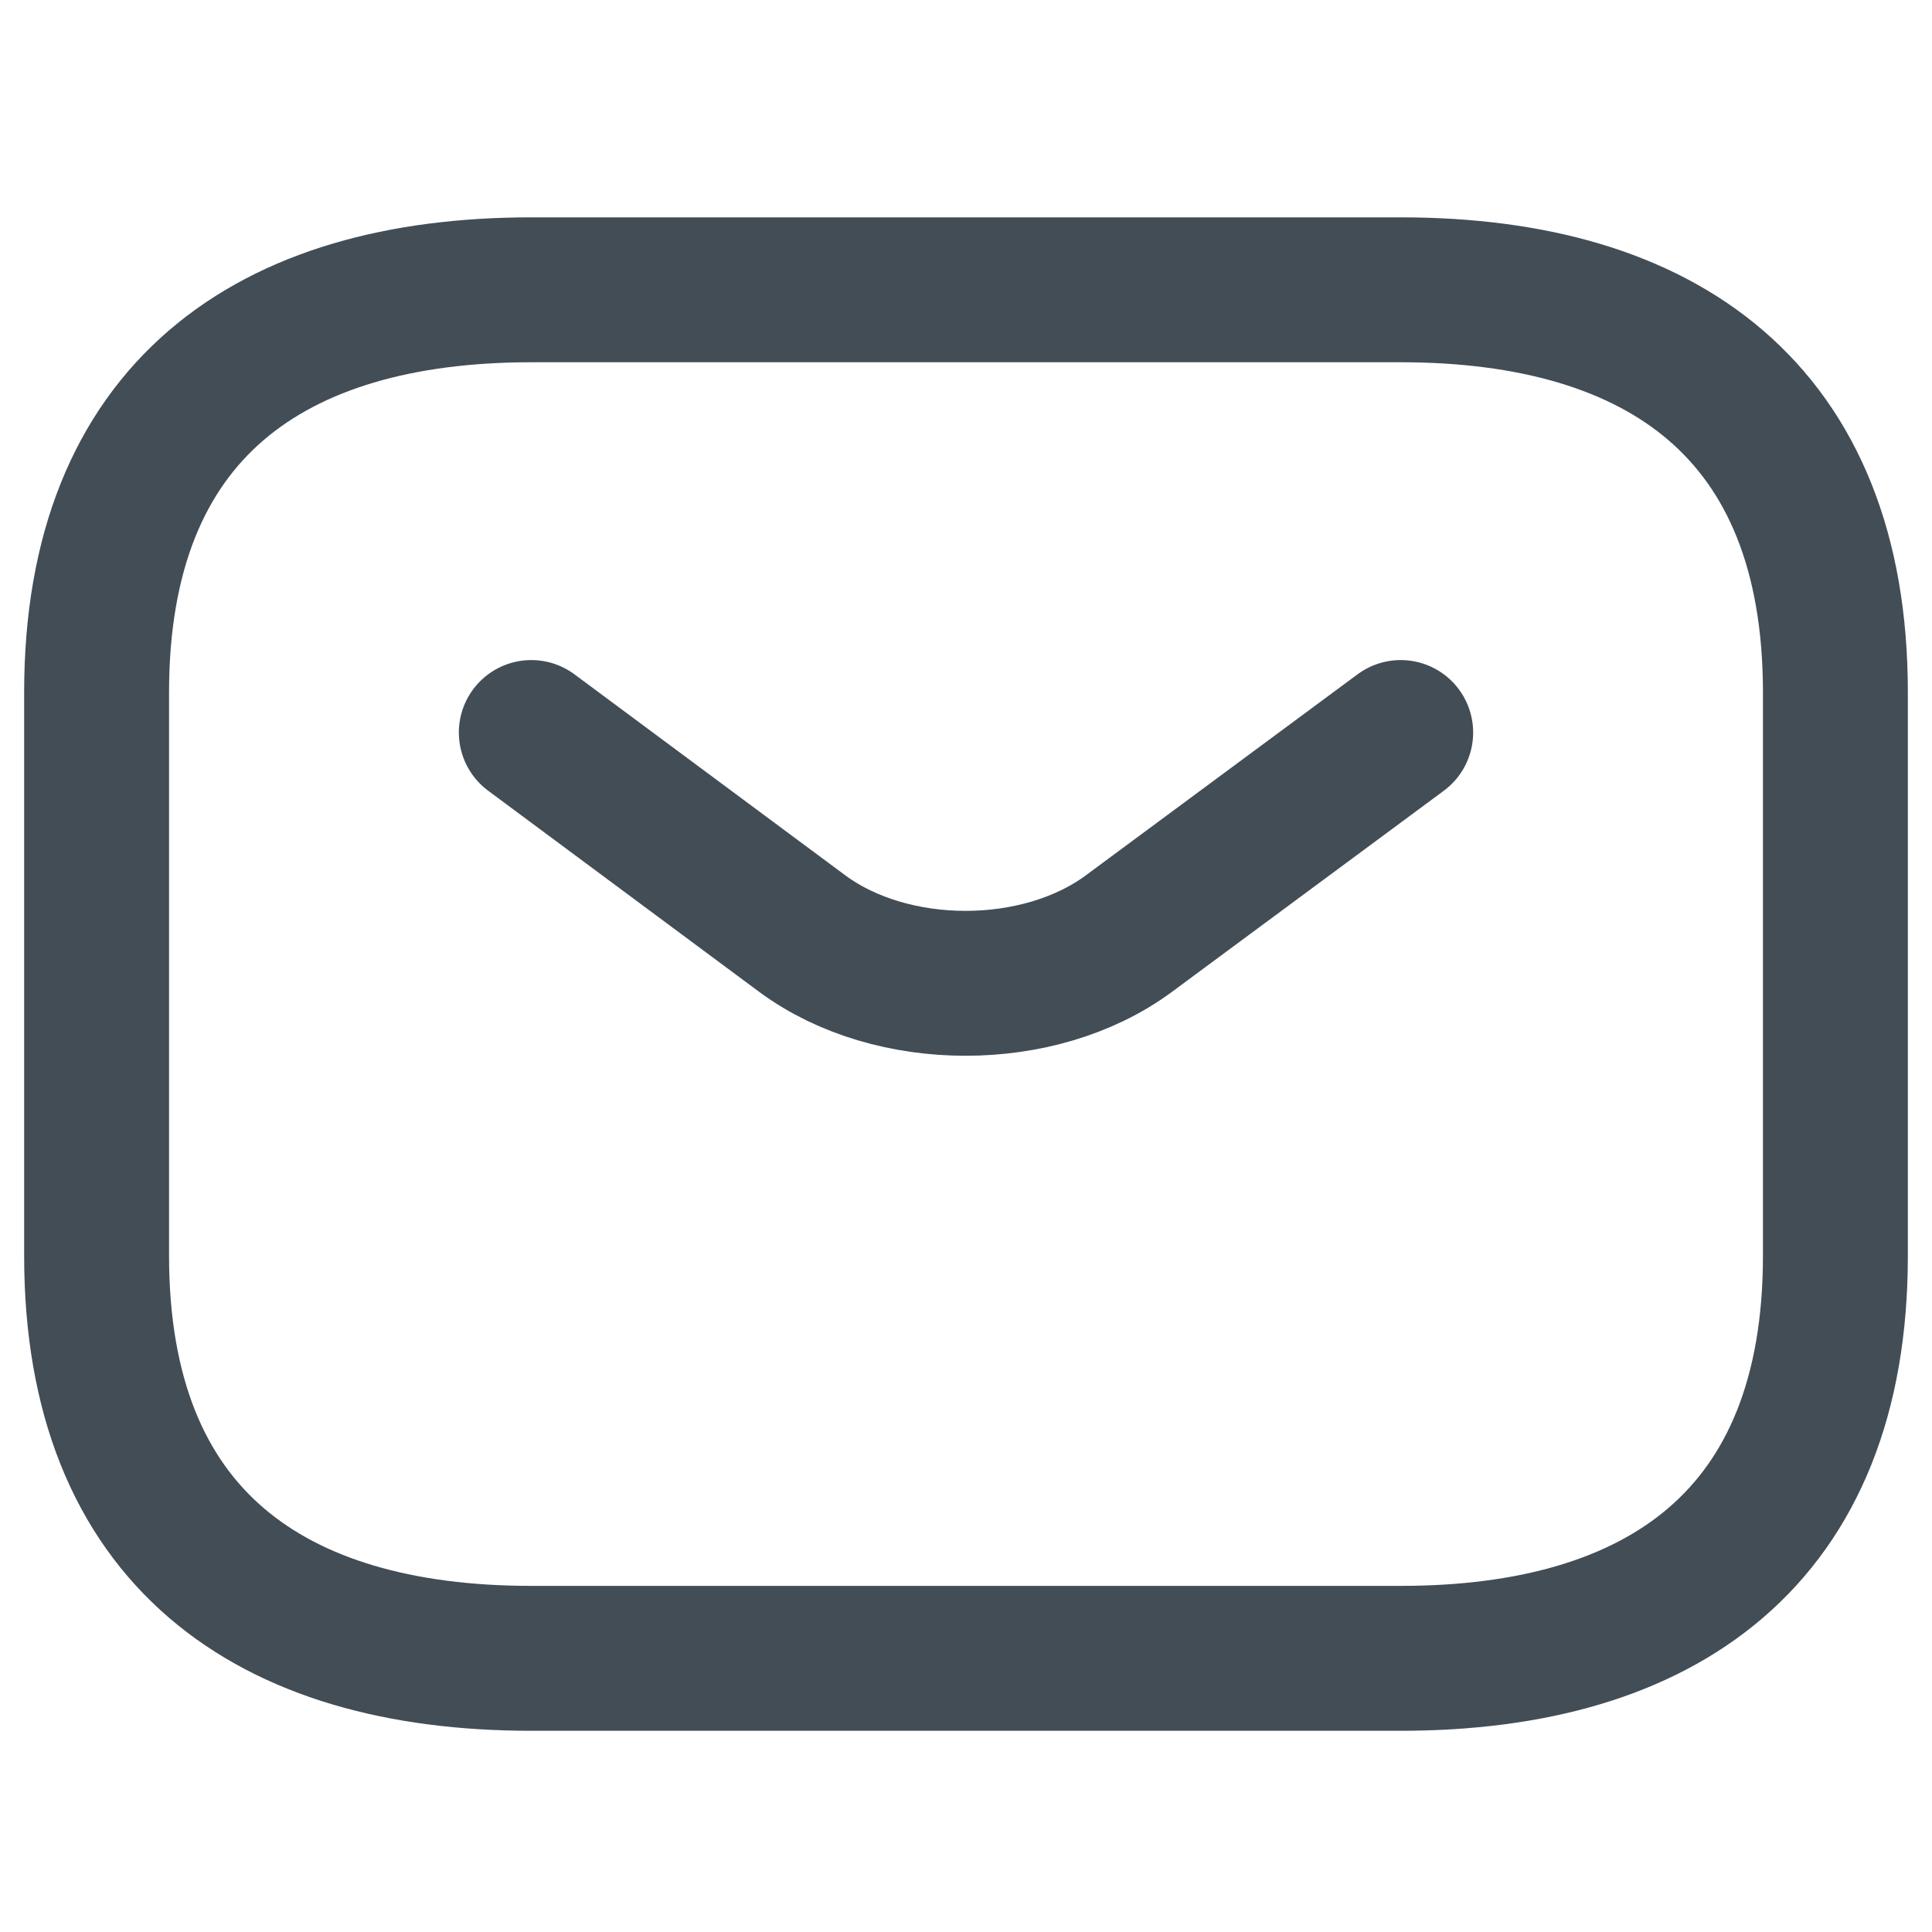
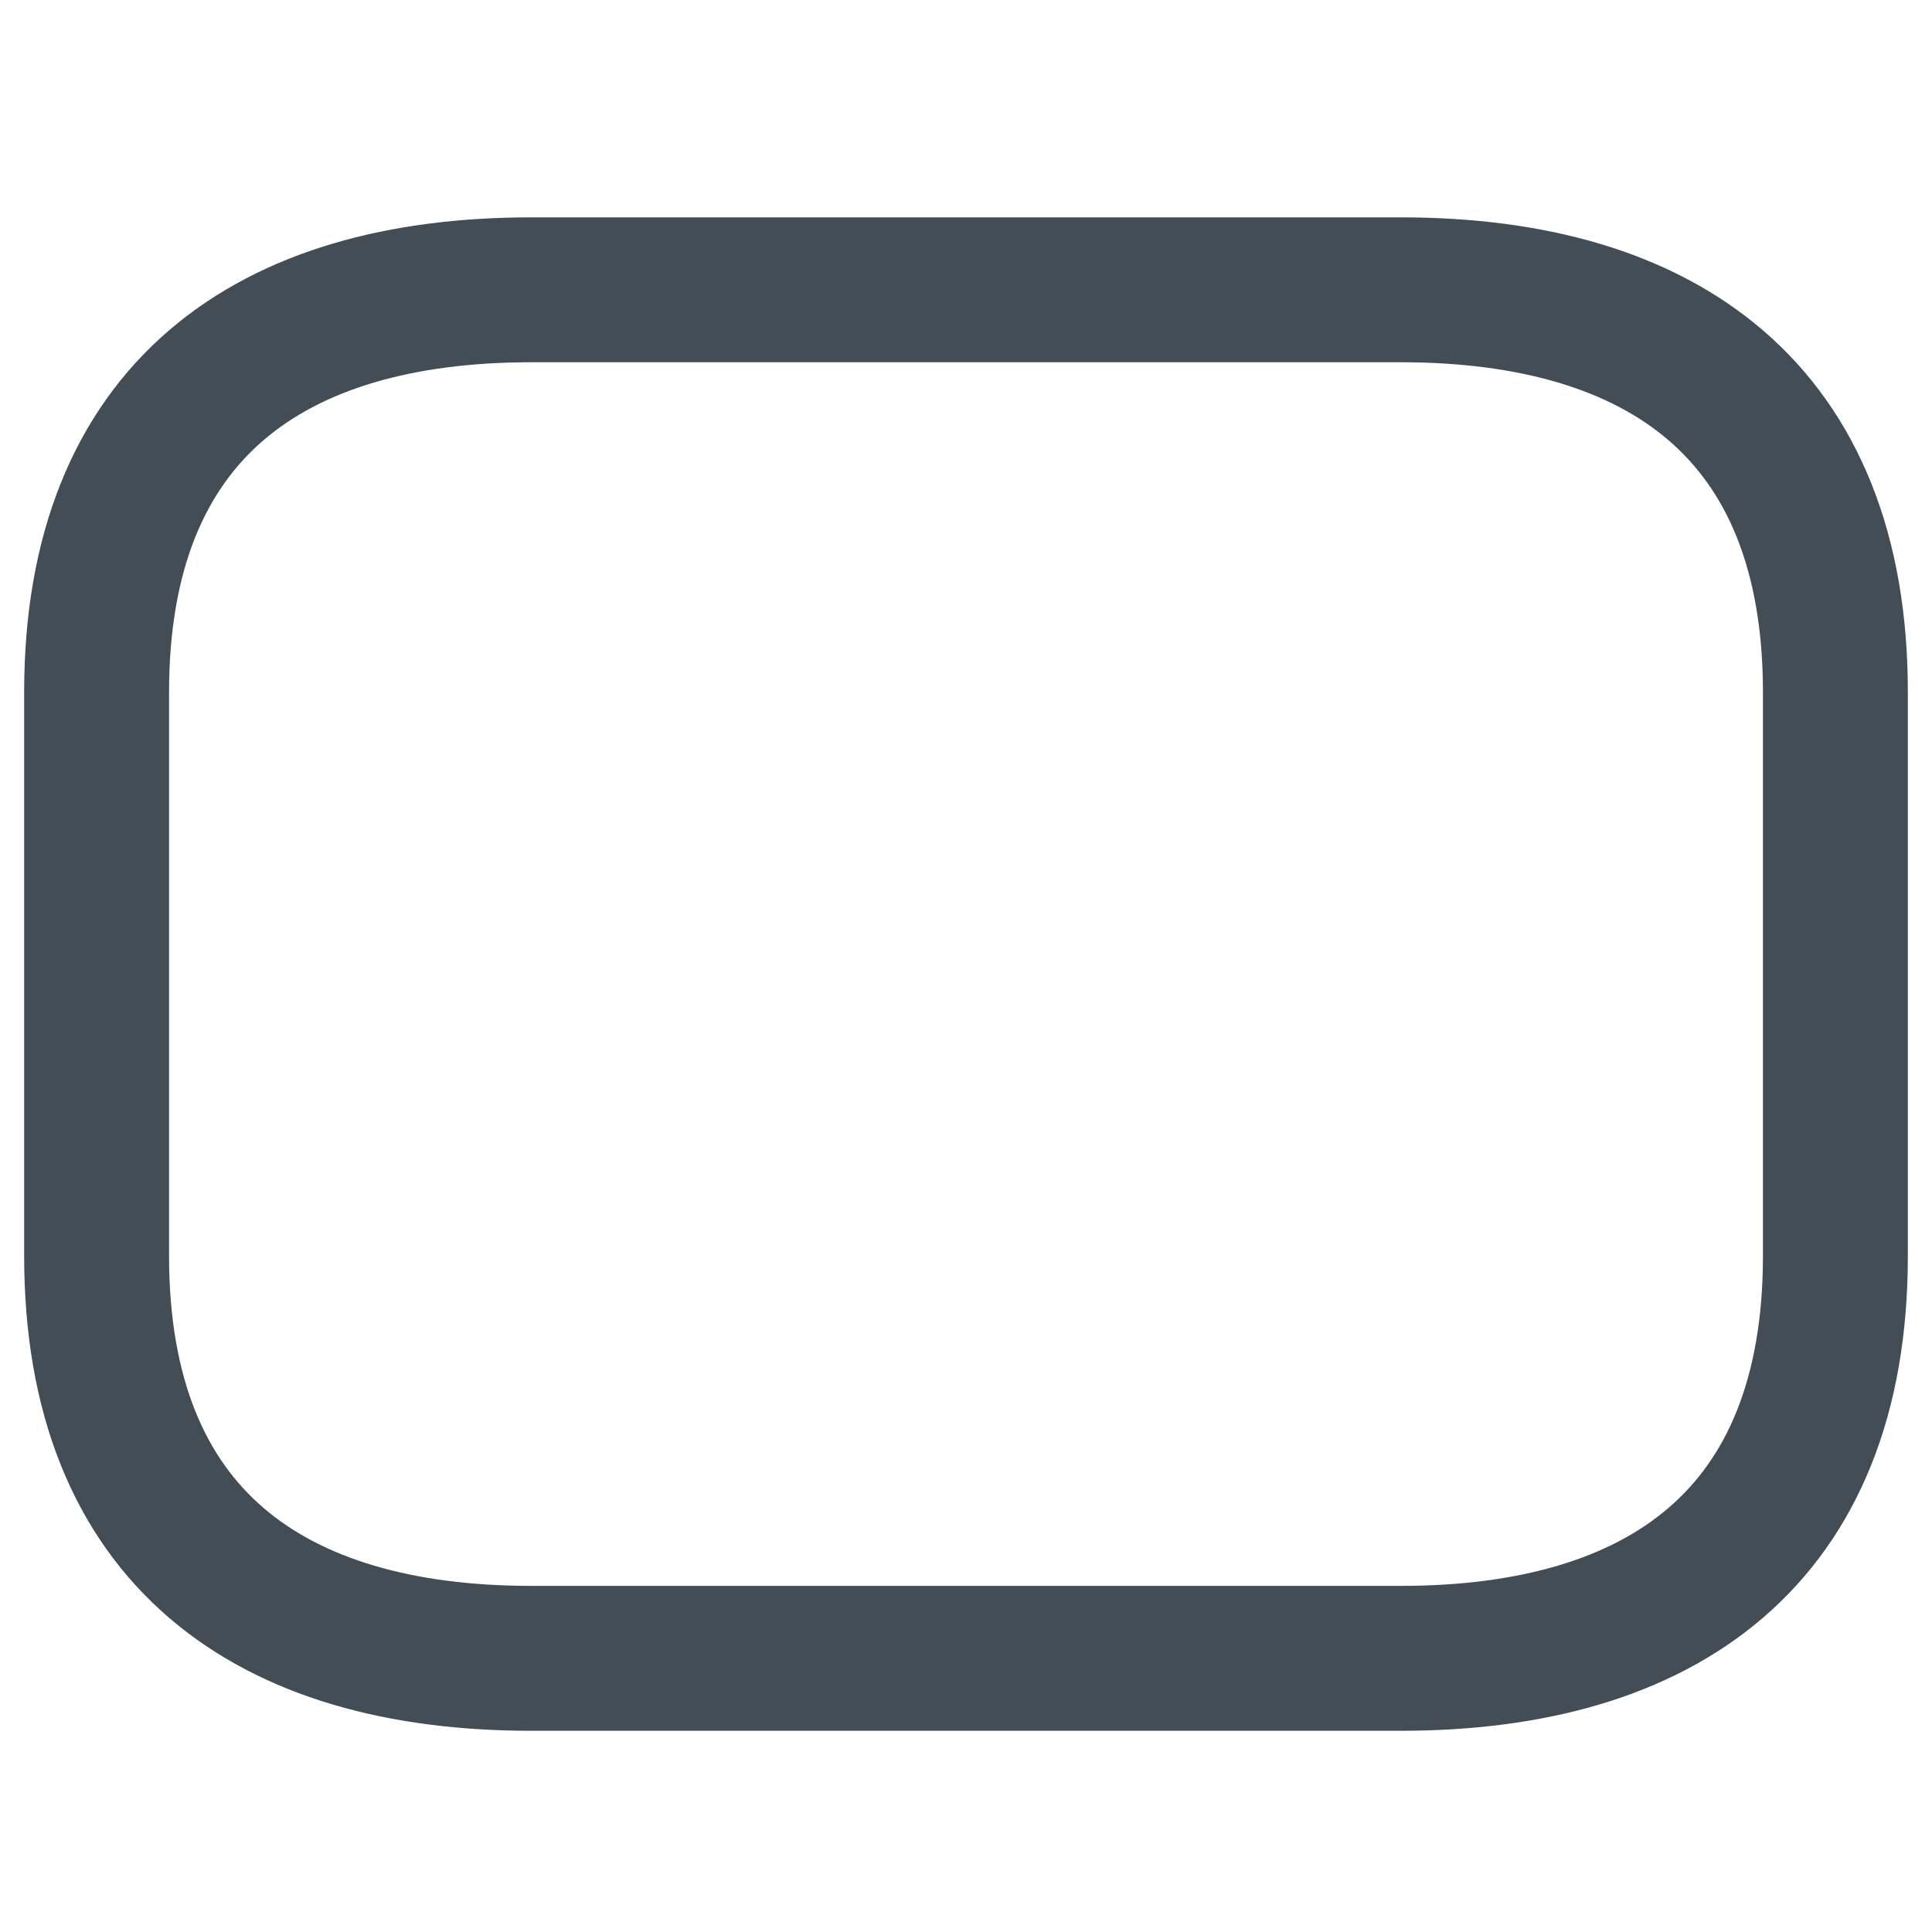
<svg xmlns="http://www.w3.org/2000/svg" width="20" height="20" viewBox="0 0 20 20" fill="none">
  <path d="M14.5 17.167H5.5C2.8 17.167 1 15.917 1 13V7.167C1 4.25 2.8 3 5.5 3H14.5C17.2 3 19 4.25 19 7.167V13C19 15.917 17.2 17.167 14.5 17.167Z" stroke="#434D56" stroke-width="1.5" stroke-miterlimit="10" stroke-linecap="round" stroke-linejoin="round" />
-   <path d="M14.5 7.583L11.683 9.667C10.756 10.35 9.235 10.35 8.308 9.667L5.5 7.583" stroke="#434D56" stroke-width="1.5" stroke-miterlimit="10" stroke-linecap="round" stroke-linejoin="round" />
</svg>